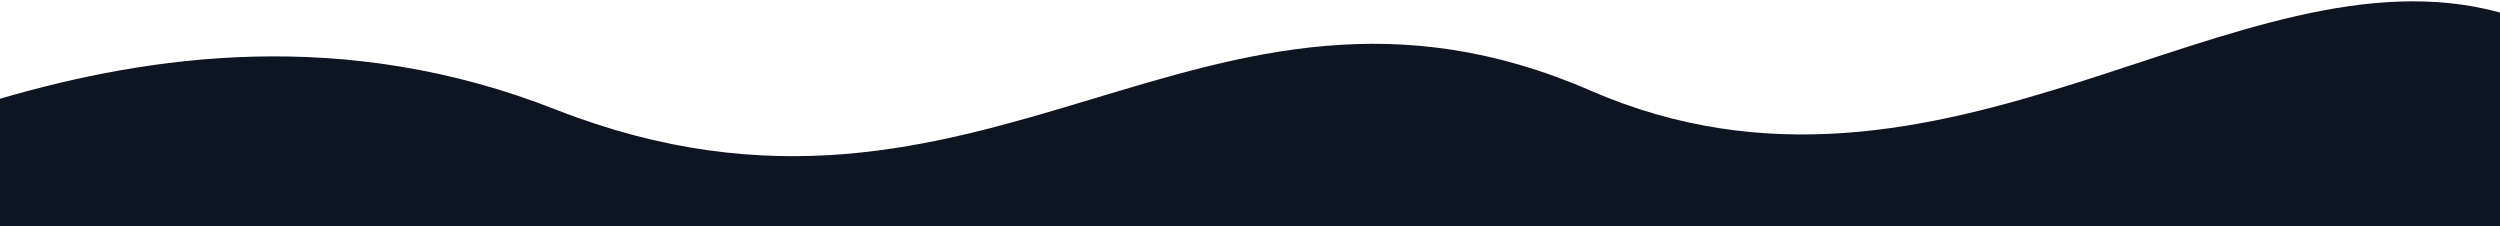
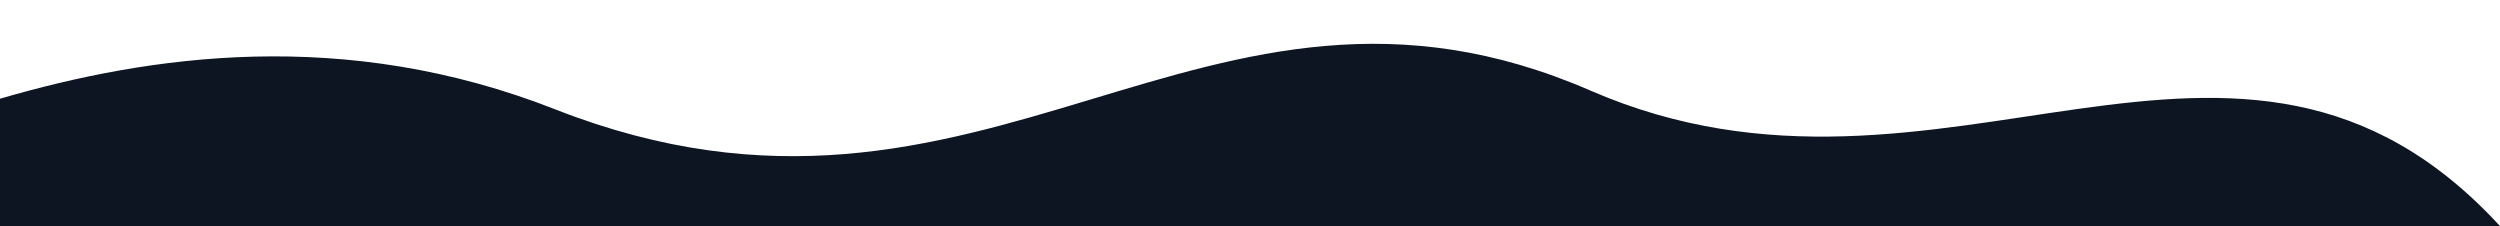
<svg xmlns="http://www.w3.org/2000/svg" viewBox="0 0 1526 138">
-   <path fill="#0D1523" d="M971.045,54.586 C733.497,-48.899 602.77,169.127 339.281,66.084 C210.079,15.226 91.051,32.916 0,59.451 L0,137.19 L1526,137.19 L1526,6.824 C1365.77,-36.958 1186.21,147.899 971.045,54.586 Z" transform="translate(0 .81)" />
+   <path fill="#0D1523" d="M971.045,54.586 C733.497,-48.899 602.77,169.127 339.281,66.084 C210.079,15.226 91.051,32.916 0,59.451 L0,137.19 L1526,137.19 C1365.77,-36.958 1186.21,147.899 971.045,54.586 Z" transform="translate(0 .81)" />
</svg>